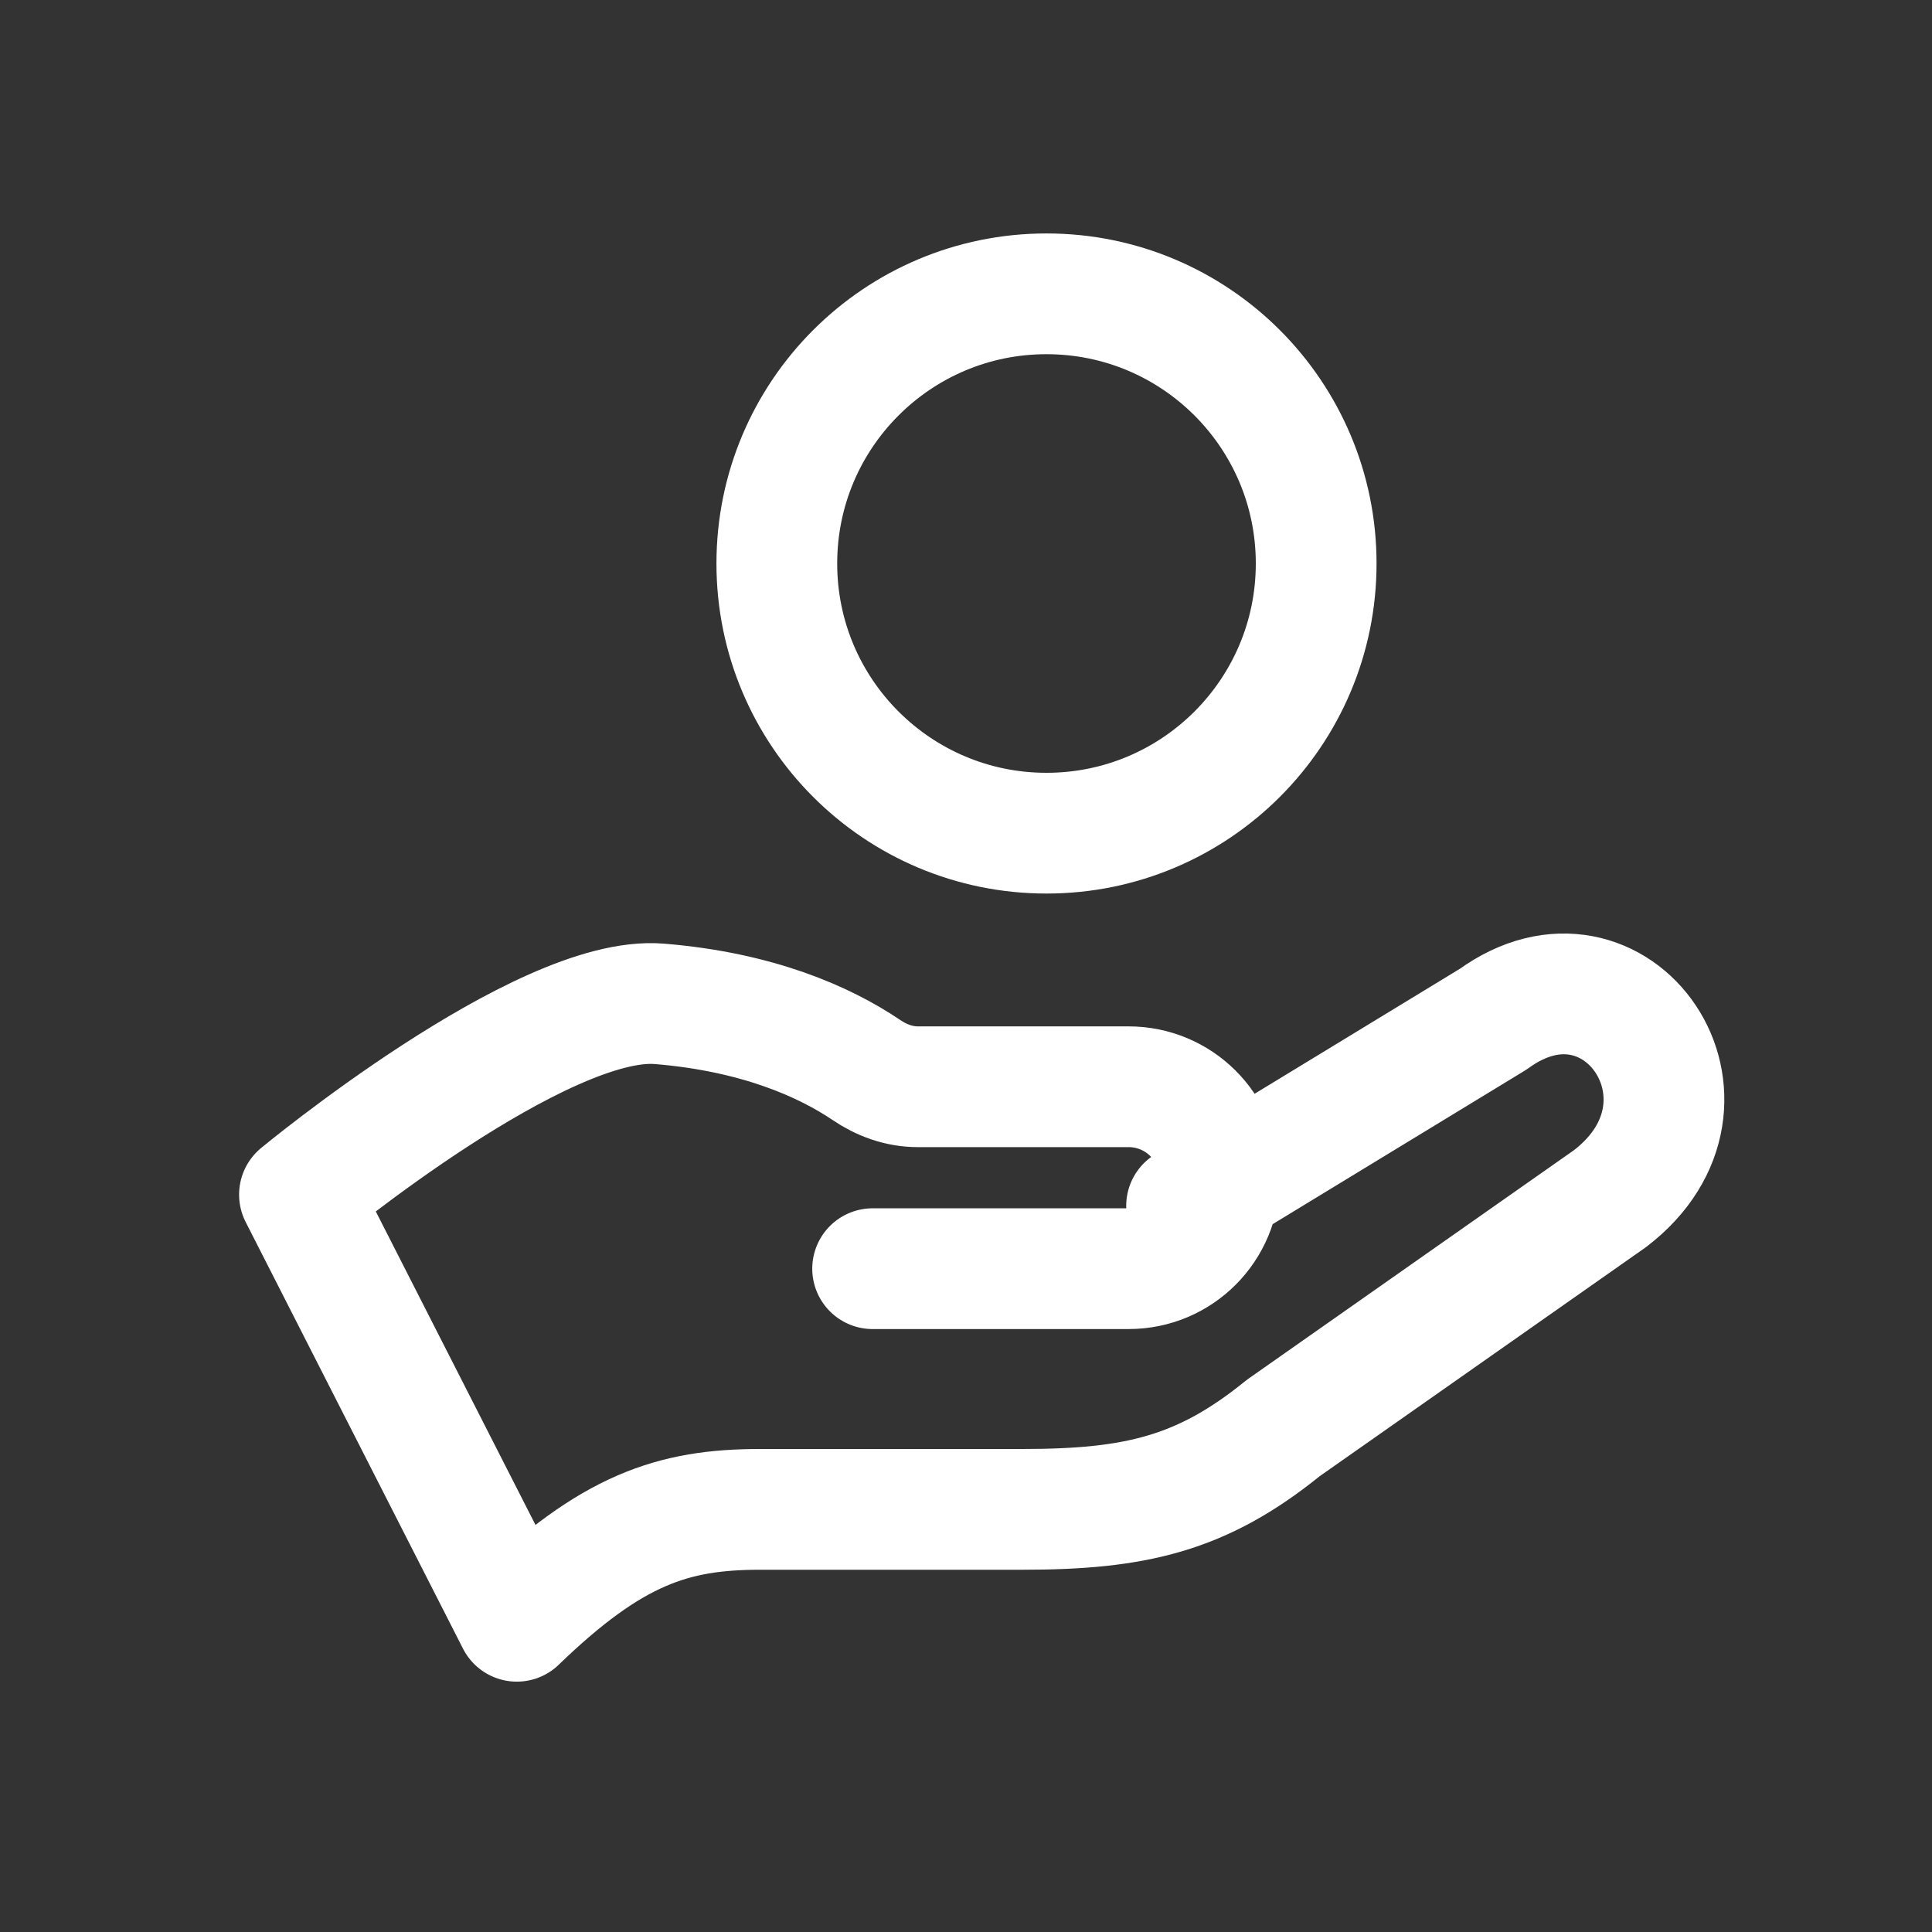
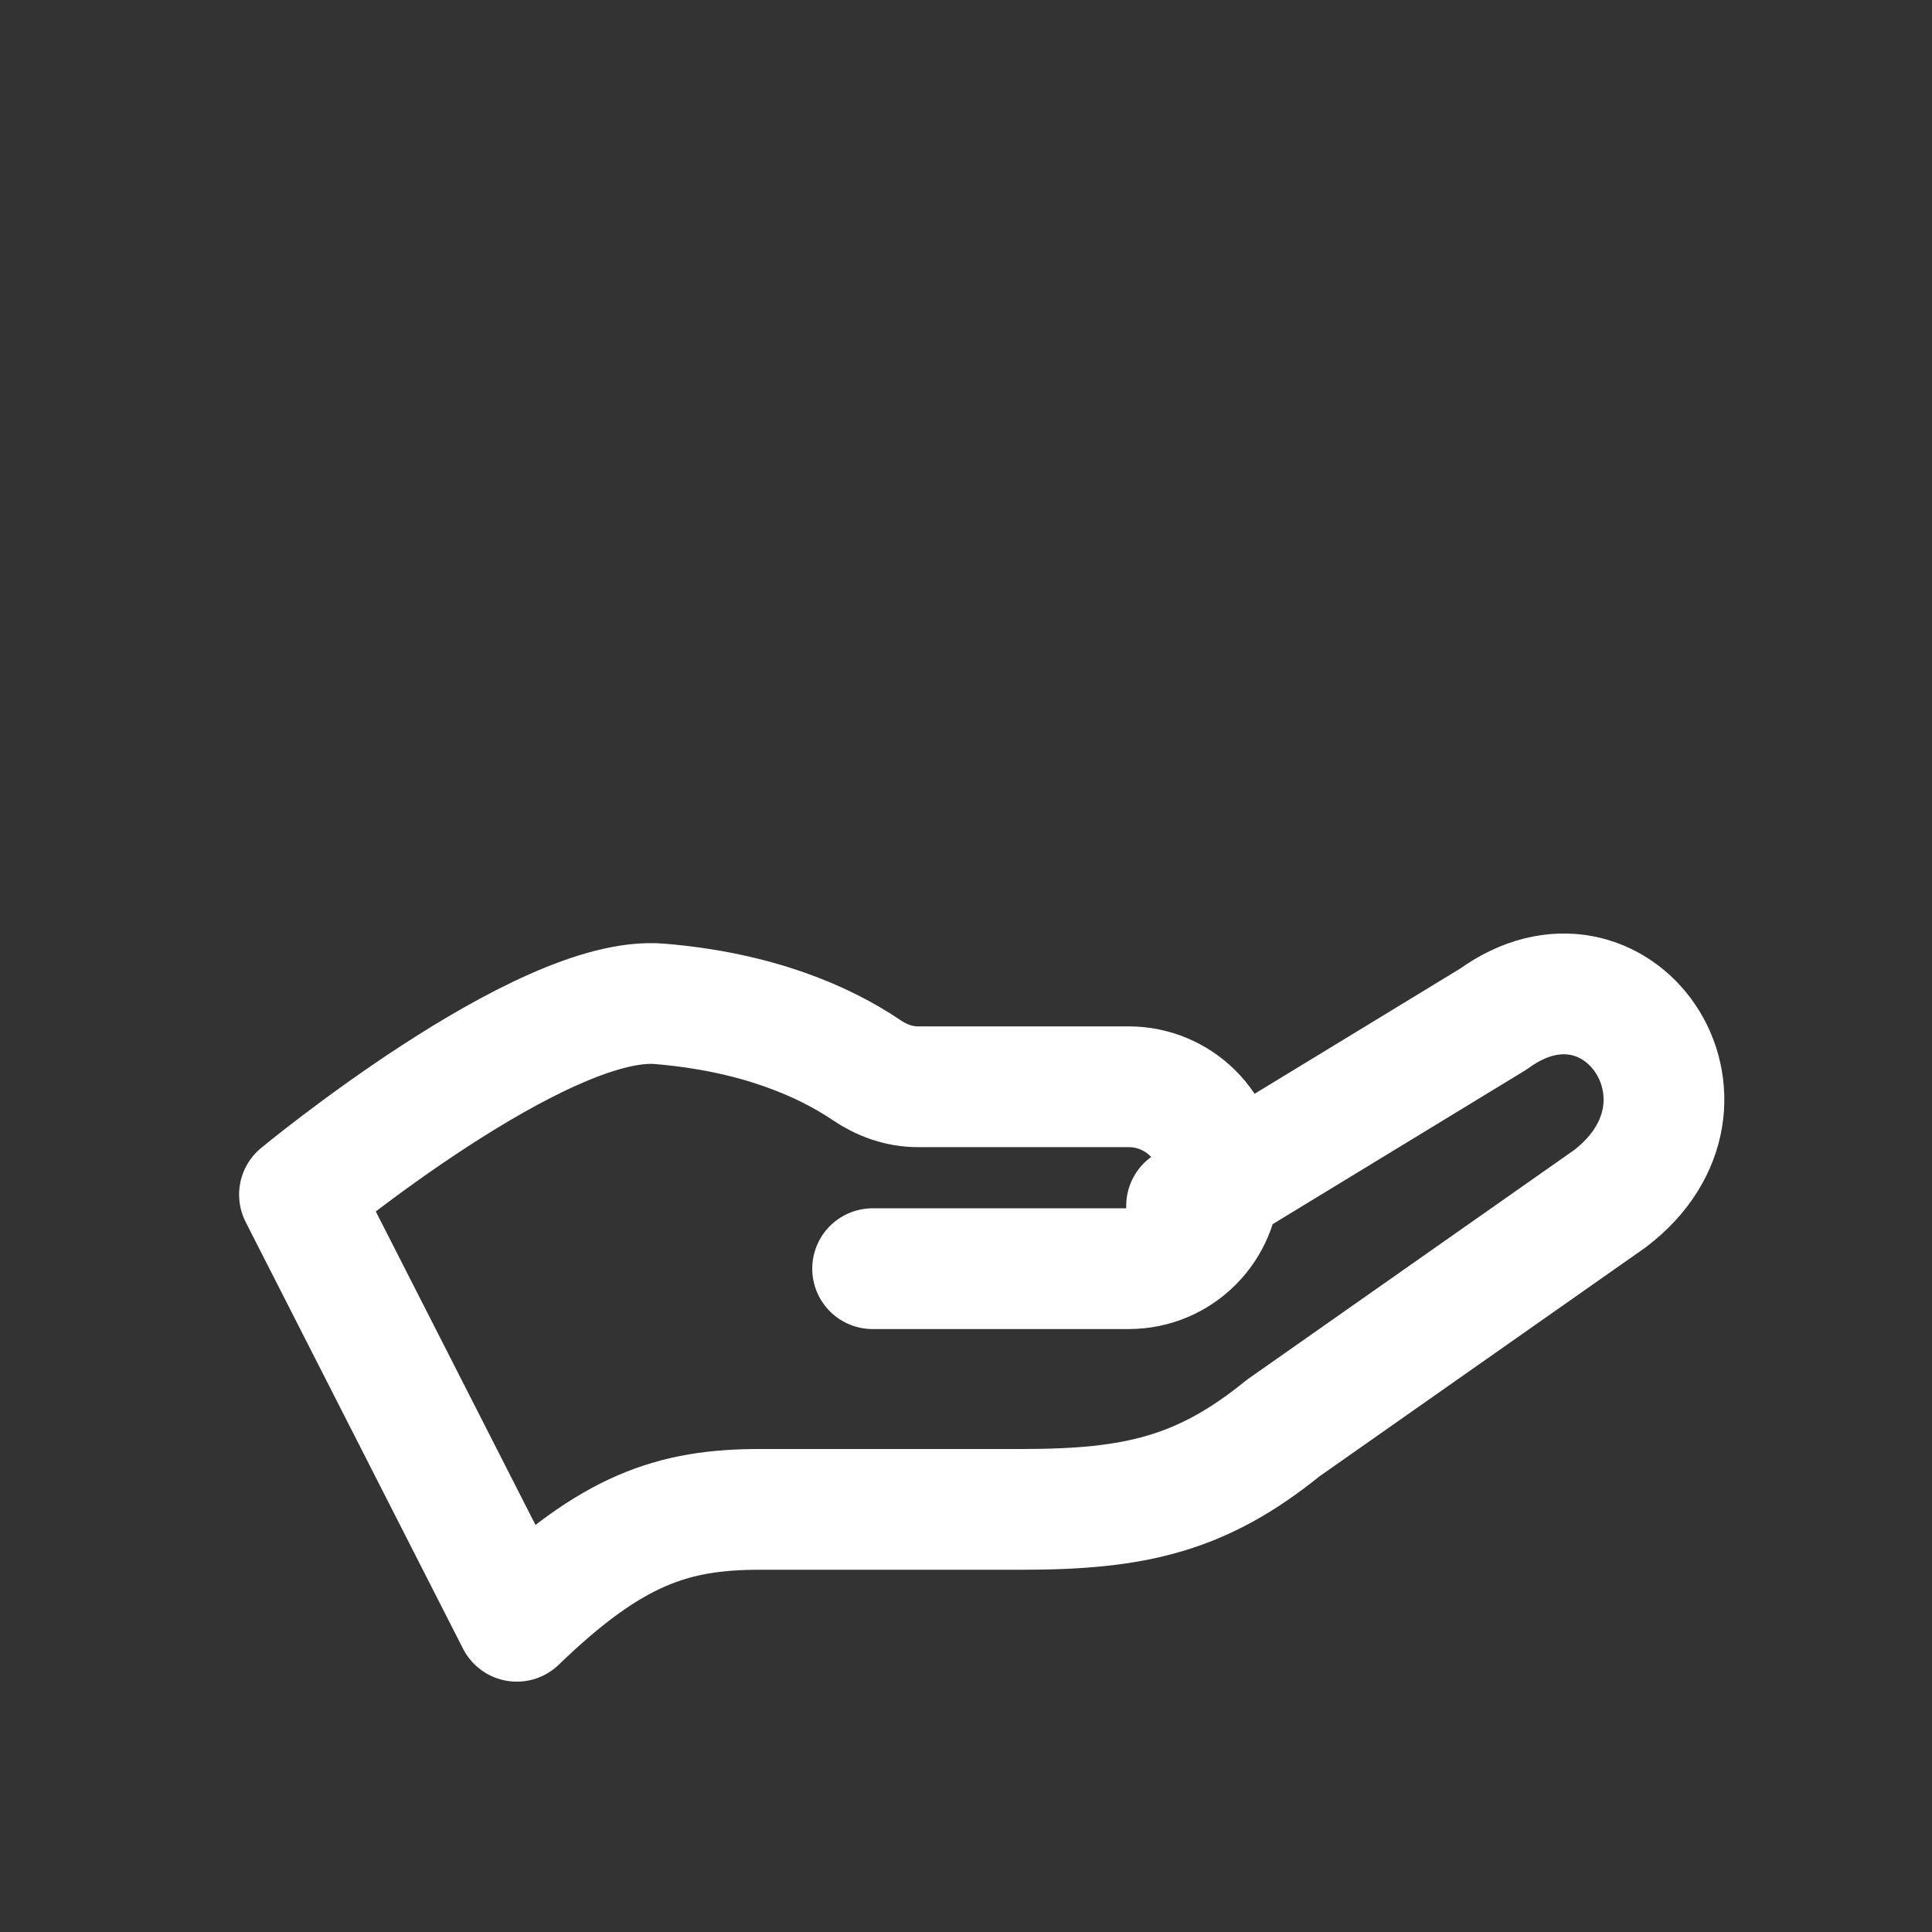
<svg xmlns="http://www.w3.org/2000/svg" id="Layer_1" viewBox="0 0 24 24">
  <rect x="0" y="0" width="24" height="24" fill="#333333" stroke="none" />
  <defs>
    <style>.cls-1{fill:none;stroke:#ffffff;stroke-linecap:round;stroke-linejoin:round;stroke-width:1.5px;}</style>
  </defs>
  <path class="cls-1" d="M14.74,14.98l3.81-2.32c1.54-1.12,3.02,1.03,1.45,2.23l-4.06,2.85c-1.01,.82-1.84,1.01-3.24,1.01h-3.26c-1.08,0-1.84,.25-3.02,1.39l-2.7-5.3s3.01-2.49,4.47-2.37c1.22,.1,2.05,.47,2.57,.82,.19,.13,.41,.21,.64,.21h2.62c.62,0,1.13,.5,1.13,1.13h0c0,.62-.5,1.13-1.13,1.13h-3.18" />
-   <circle class="cls-1" cx="13" cy="7" r="3.35" />
</svg>